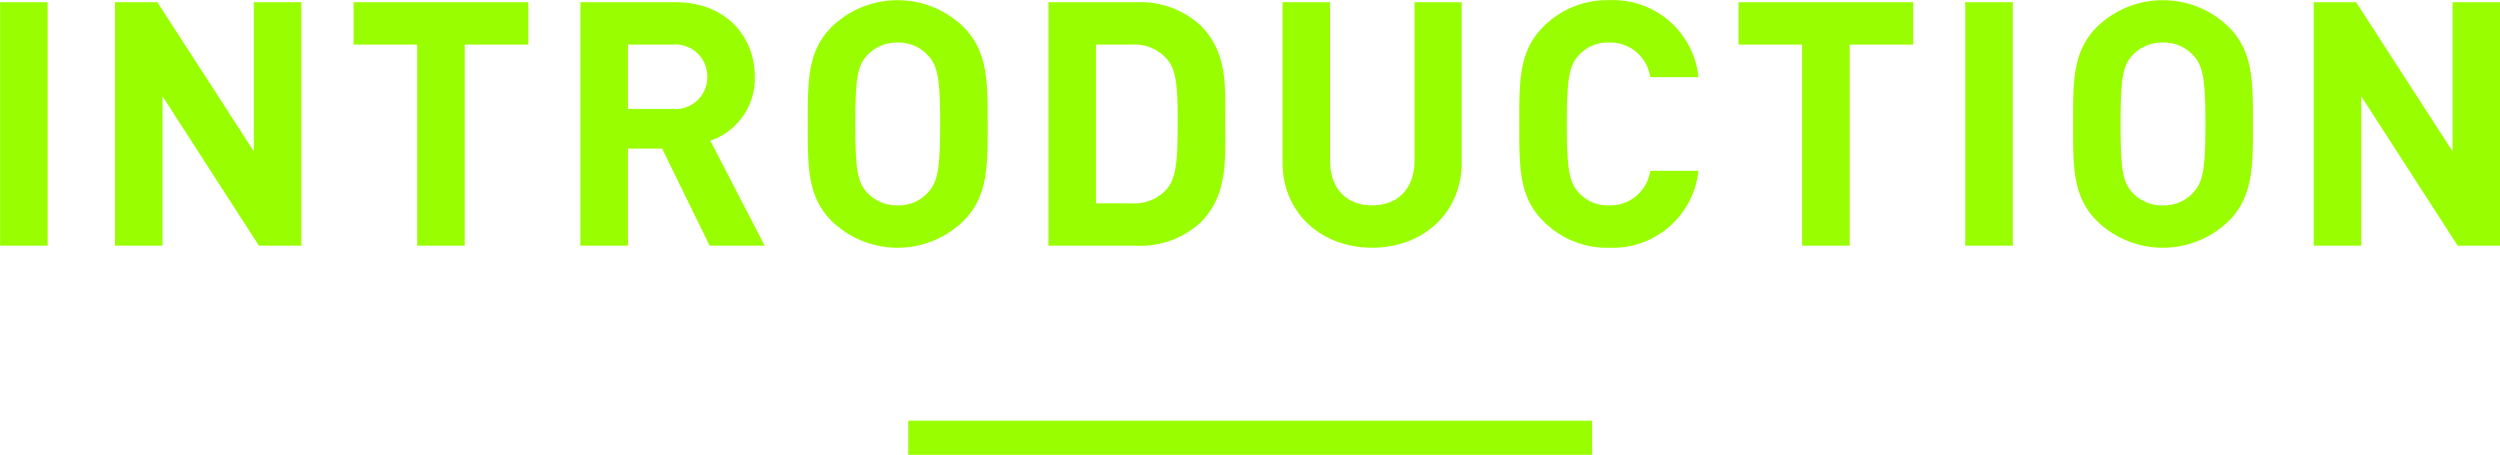
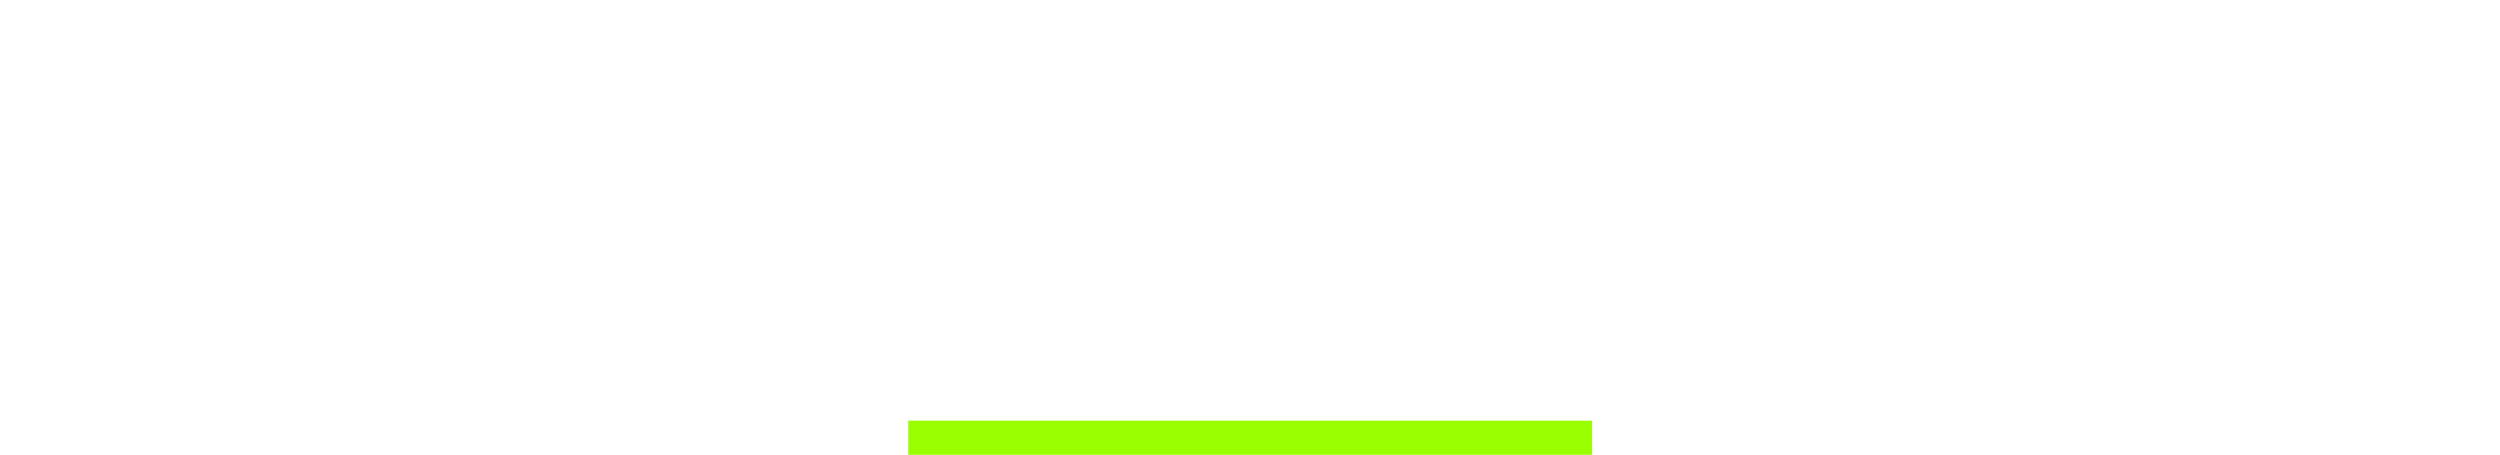
<svg xmlns="http://www.w3.org/2000/svg" id="h-introduction.svg" width="219.344" height="39.906" viewBox="0 0 219.344 39.906">
  <defs>
    <style>
      .cls-1, .cls-2 {
        fill: #9f0;
      }

      .cls-1 {
        fill-rule: evenodd;
      }
    </style>
  </defs>
-   <path id="INTRODUCTION" class="cls-1" d="M294.492,321.651V300.289h-4.17v21.362h4.17Zm22.261,0V300.289h-4.17V313.37l-8.461-13.081H300.4v21.362h4.17V308.54l8.461,13.111h3.72Zm19.914-17.642v-3.72H321.335v3.72h5.581v17.642h4.17V304.009h5.581Zm20.739,17.642-4.77-9.211a5.752,5.752,0,0,0,3.9-5.611c0-3.57-2.58-6.54-6.931-6.54h-8.37v21.362h4.17V313.13h3l4.171,8.521h4.83Zm-5.04-14.822a2.785,2.785,0,0,1-3.031,2.821h-3.93v-5.641h3.93A2.785,2.785,0,0,1,352.366,306.829Zm24.6,4.141c0-3.691.03-6.361-2.13-8.521a8.3,8.3,0,0,0-11.552,0c-2.16,2.16-2.1,4.83-2.1,8.521s-0.06,6.361,2.1,8.521a8.3,8.3,0,0,0,11.552,0C377,317.331,376.969,314.66,376.969,310.97Zm-4.17,0c0,4.11-.241,5.1-1.051,6a3.464,3.464,0,0,1-2.67,1.141,3.531,3.531,0,0,1-2.7-1.141c-0.81-.9-1.02-1.89-1.02-6s0.21-5.1,1.02-6a3.534,3.534,0,0,1,2.7-1.14,3.467,3.467,0,0,1,2.67,1.14C372.558,305.869,372.8,306.859,372.8,310.97Zm25.014-.09c0-3.211.24-6.151-2.16-8.551a7.781,7.781,0,0,0-5.641-2.04H382.3v21.362h7.711a7.781,7.781,0,0,0,5.641-2.04C398.053,317.211,397.813,314.09,397.813,310.88Zm-4.171,0c0,3.24-.12,4.77-0.9,5.73a3.721,3.721,0,0,1-3.12,1.321h-3.15V304.009h3.15a3.723,3.723,0,0,1,3.12,1.32C393.522,306.289,393.642,307.639,393.642,310.88Zm24.919,3.45V300.289H414.42V314.18c0,2.46-1.47,3.931-3.72,3.931s-3.69-1.471-3.69-3.931V300.289h-4.171V314.33c0,4.531,3.48,7.5,7.861,7.5S418.561,318.861,418.561,314.33Zm20.766,0.75H435.1a3.535,3.535,0,0,1-3.6,3.031,3.445,3.445,0,0,1-2.67-1.111c-0.811-.9-1.051-1.92-1.051-6.03s0.24-5.131,1.051-6.031a3.448,3.448,0,0,1,2.67-1.11,3.534,3.534,0,0,1,3.6,3.03h4.231a7.531,7.531,0,0,0-7.861-6.75,7.871,7.871,0,0,0-5.761,2.34c-2.16,2.16-2.1,4.83-2.1,8.521s-0.06,6.361,2.1,8.521a7.871,7.871,0,0,0,5.761,2.34A7.55,7.55,0,0,0,439.327,315.08Zm18.848-11.071v-3.72H442.844v3.72h5.58v17.642H452.6V304.009h5.58Zm8.738,17.642V300.289h-4.17v21.362h4.17ZM487.98,310.97c0-3.691.03-6.361-2.13-8.521a8.3,8.3,0,0,0-11.551,0c-2.16,2.16-2.1,4.83-2.1,8.521s-0.06,6.361,2.1,8.521a8.3,8.3,0,0,0,11.551,0C488.01,317.331,487.98,314.66,487.98,310.97Zm-4.17,0c0,4.11-.24,5.1-1.05,6a3.465,3.465,0,0,1-2.671,1.141,3.531,3.531,0,0,1-2.7-1.141c-0.81-.9-1.02-1.89-1.02-6s0.21-5.1,1.02-6a3.534,3.534,0,0,1,2.7-1.14,3.468,3.468,0,0,1,2.671,1.14C483.57,305.869,483.81,306.859,483.81,310.97Zm25.854,10.681V300.289h-4.17V313.37l-8.461-13.081h-3.72v21.362h4.17V308.54l8.461,13.111h3.72Z" transform="translate(-290.312 -300.094)" />
  <rect id="長方形_533" data-name="長方形 533" class="cls-2" x="79.688" y="36.906" width="60" height="3" />
</svg>